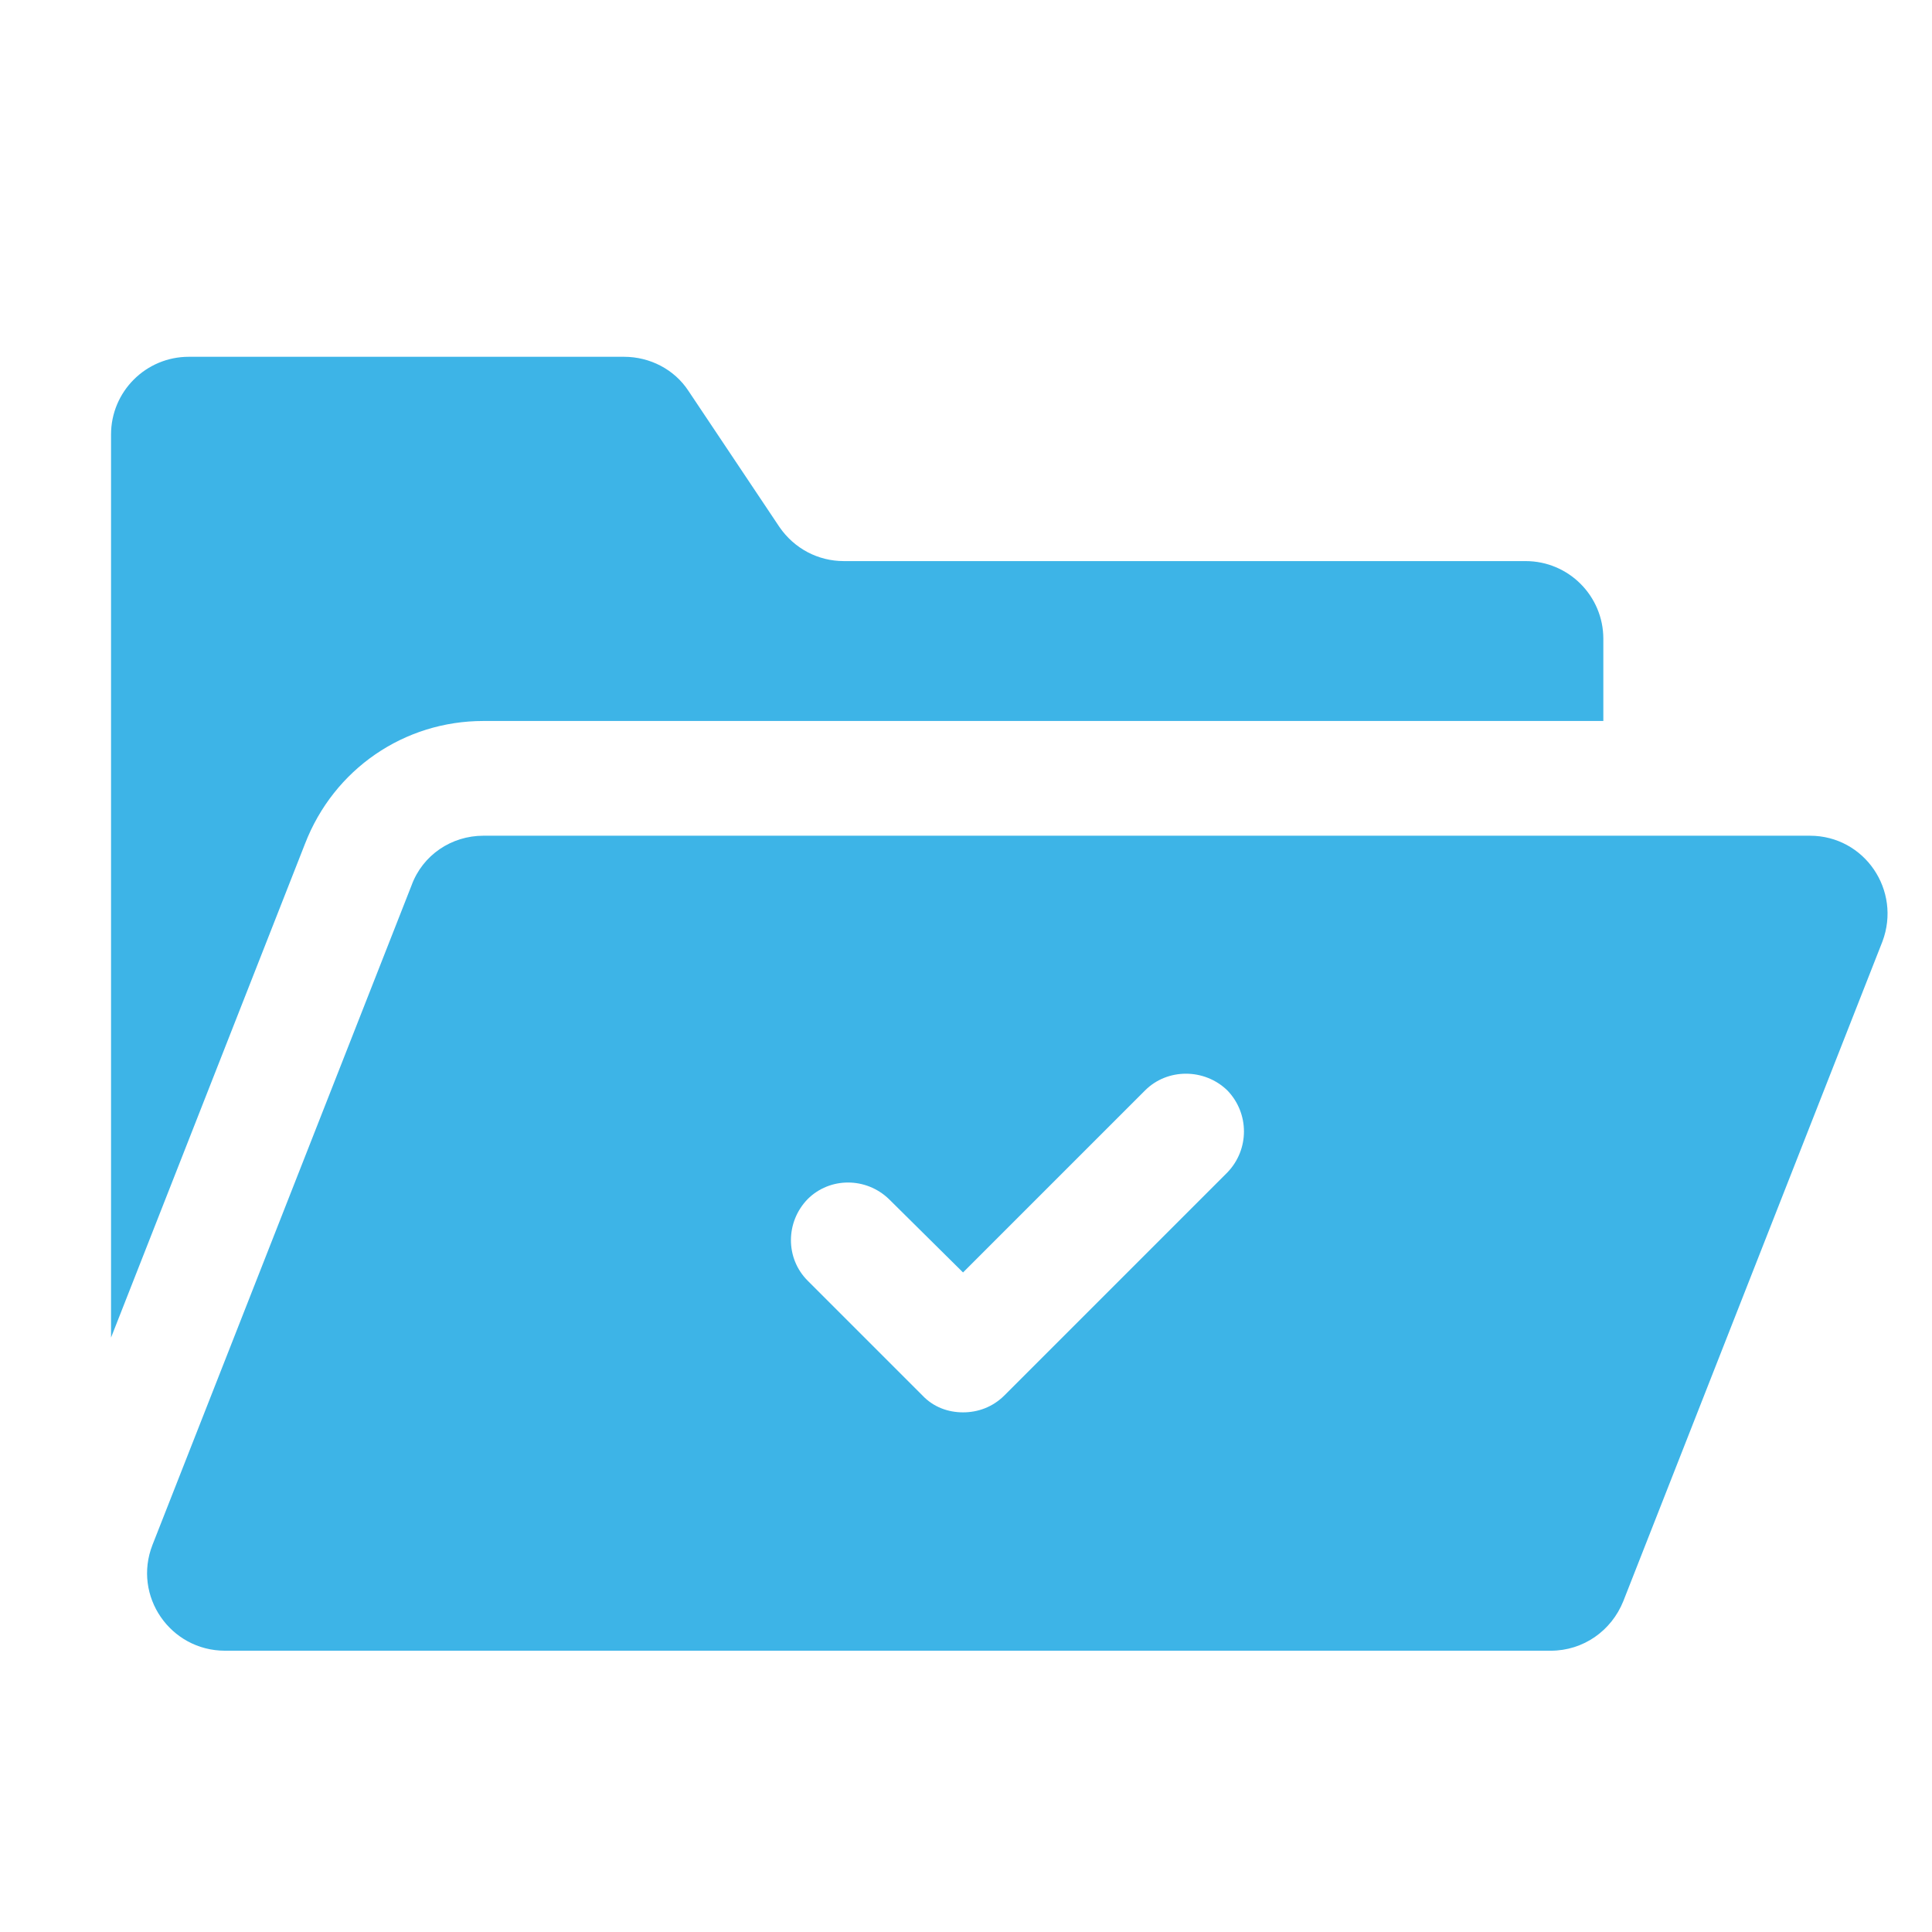
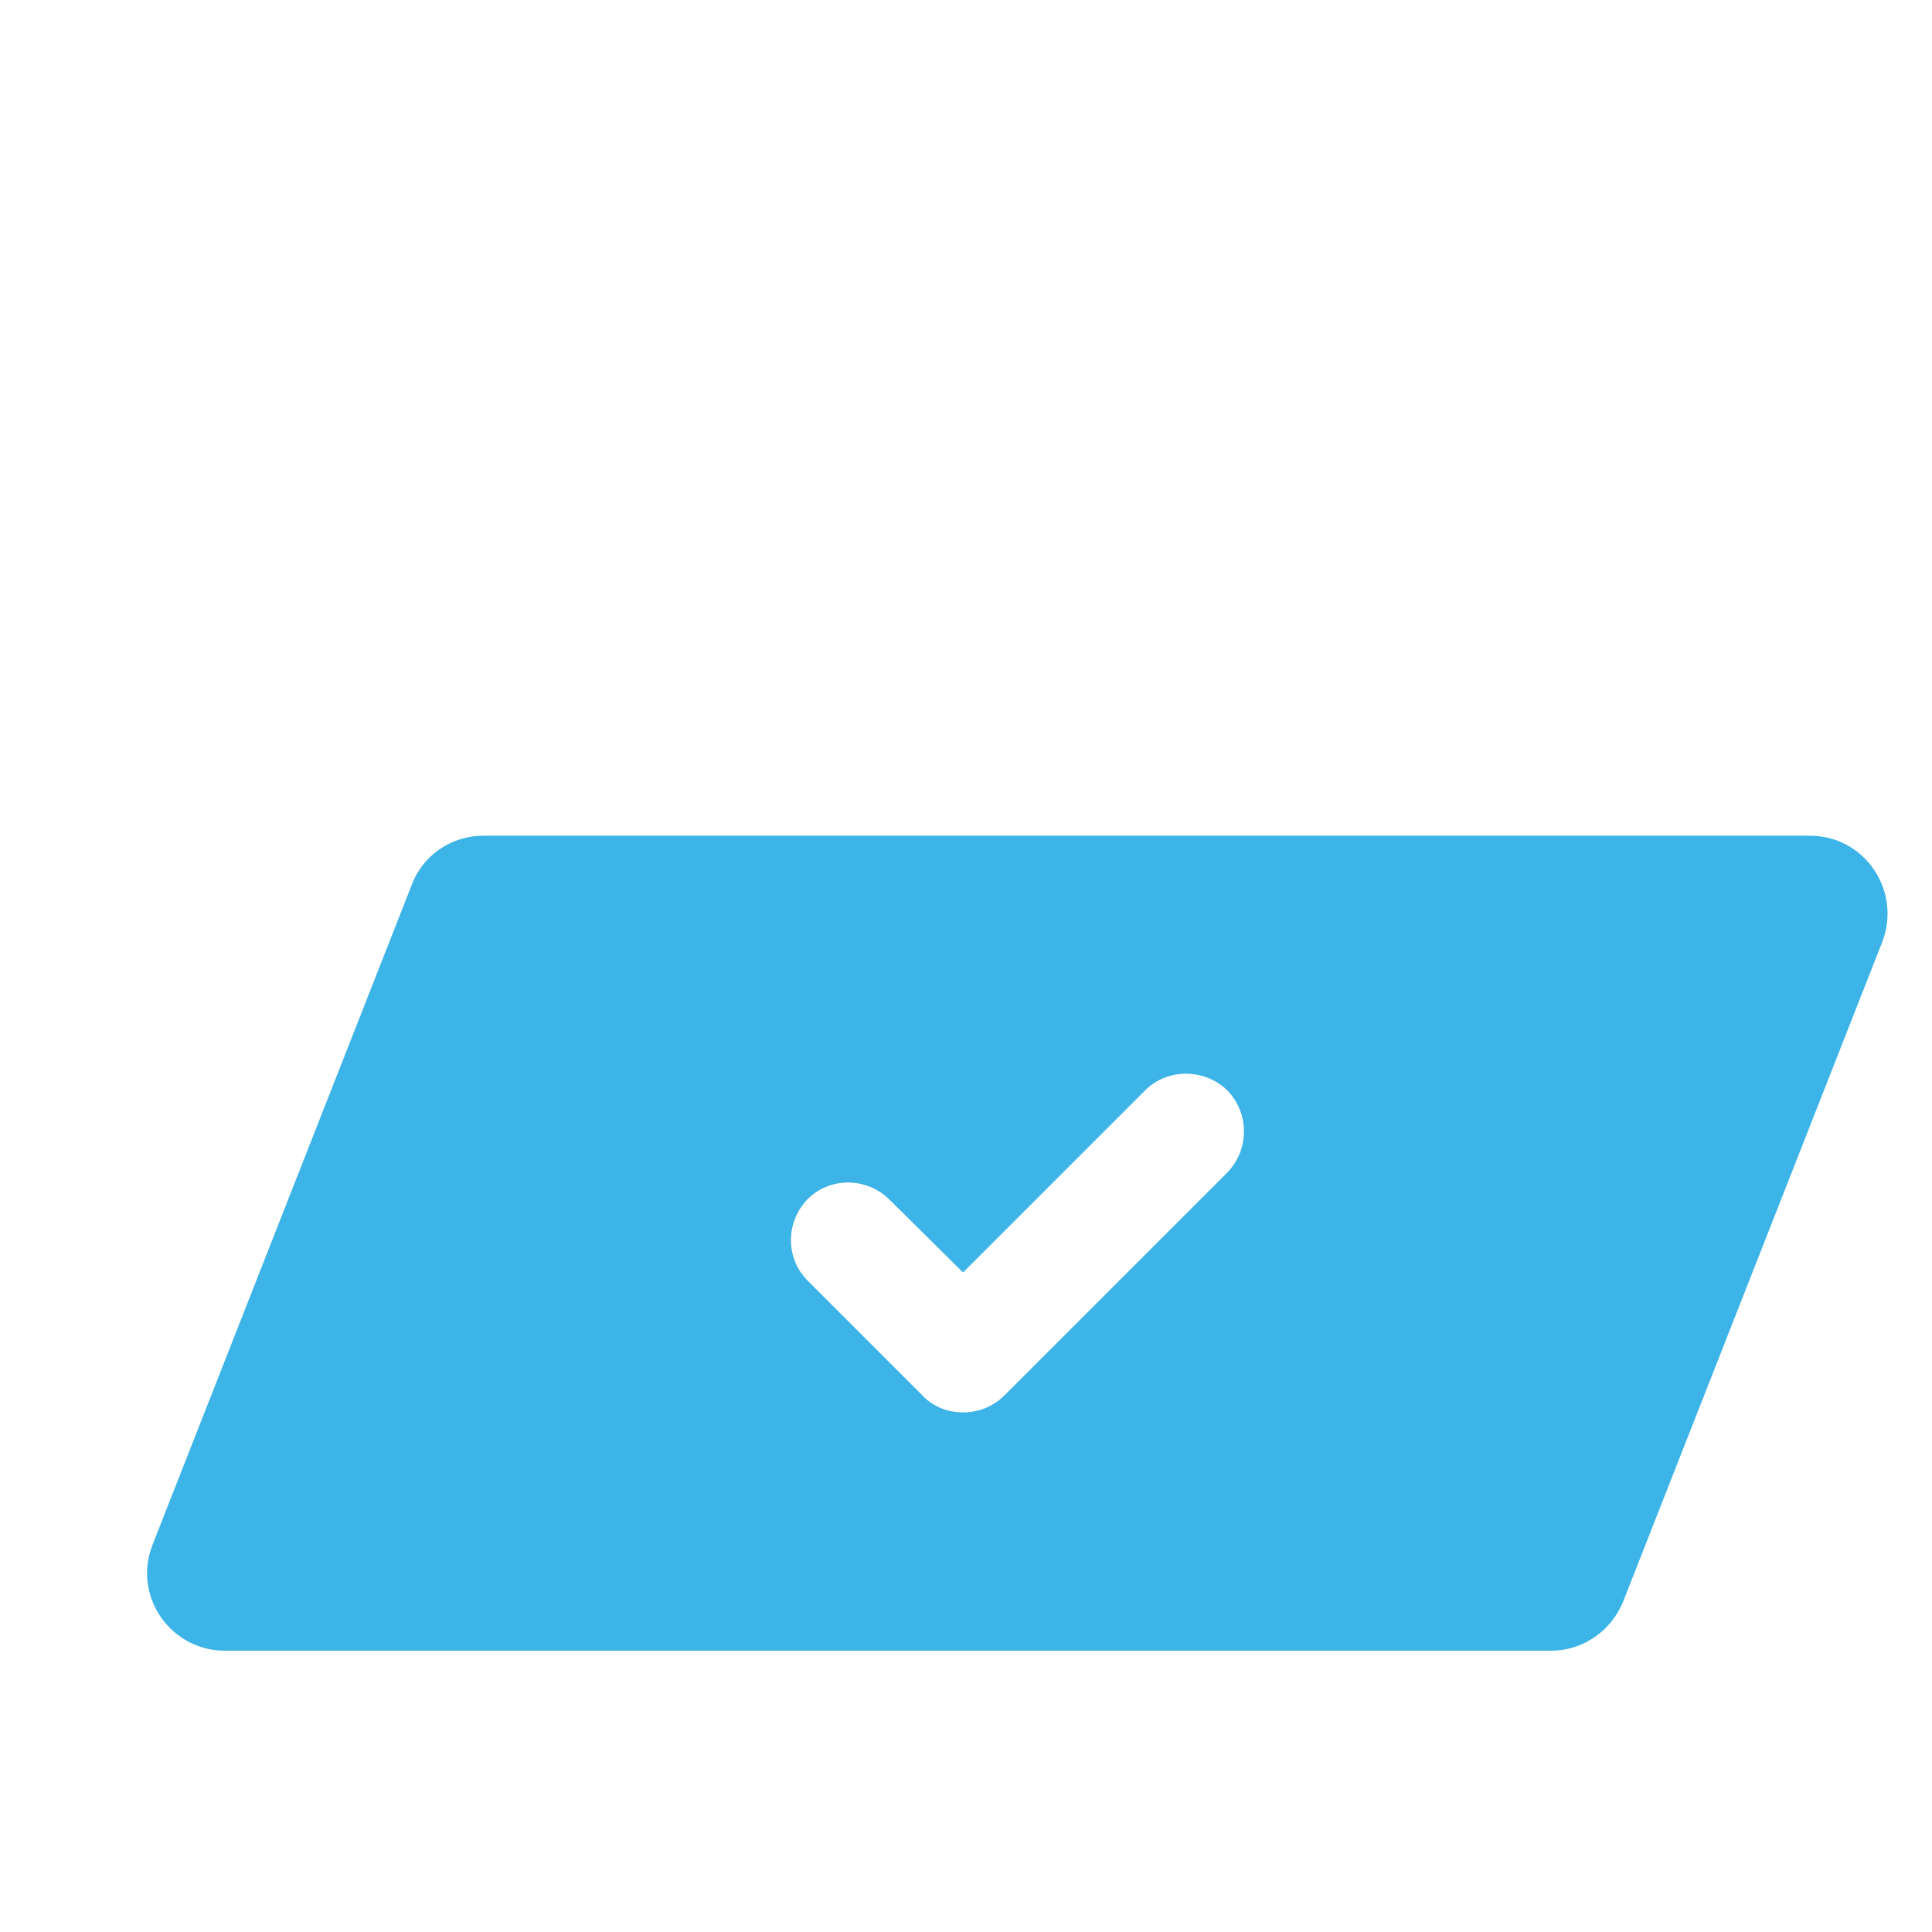
<svg xmlns="http://www.w3.org/2000/svg" version="1.1" id="Calque_1" x="0px" y="0px" viewBox="0 0 261 261" style="enable-background:new 0 0 261 261;" xml:space="preserve">
  <style type="text/css">
	.st0{fill:#3DB4E7;}
</style>
  <g>
-     <path class="st0" d="M65.3,97.4h151.3V86.3c0-5.8-4.7-10.5-10.5-10.5H114c-3.5,0-6.7-1.7-8.7-4.6L93,52.8c-1.9-2.9-5.2-4.6-8.7-4.6   H25.5c-5.8,0-10.5,4.7-10.5,10.5v122l26.2-66.7C45.1,103.9,54.6,97.4,65.3,97.4z" />
    <path class="st0" d="M244.5,112.9H65.3c-4.3,0-8.2,2.6-9.7,6.7l-35,89.1c-2.7,6.9,2.4,14.3,9.8,14.3h179.1c4.4,0,8.2-2.7,9.8-6.7   l35-89.1C256.9,120.3,251.9,112.9,244.5,112.9z M165.8,158.4l-30.1,30.1c-1.6,1.6-3.6,2.3-5.6,2.3c-2,0-4-0.7-5.5-2.3L109.1,173   c-3-3-3-7.9,0-11c3-3,7.9-3,11,0l10,9.9l24.6-24.6c3-3,8-3,11.1,0C168.8,150.4,168.8,155.3,165.8,158.4z" />
  </g>
</svg>